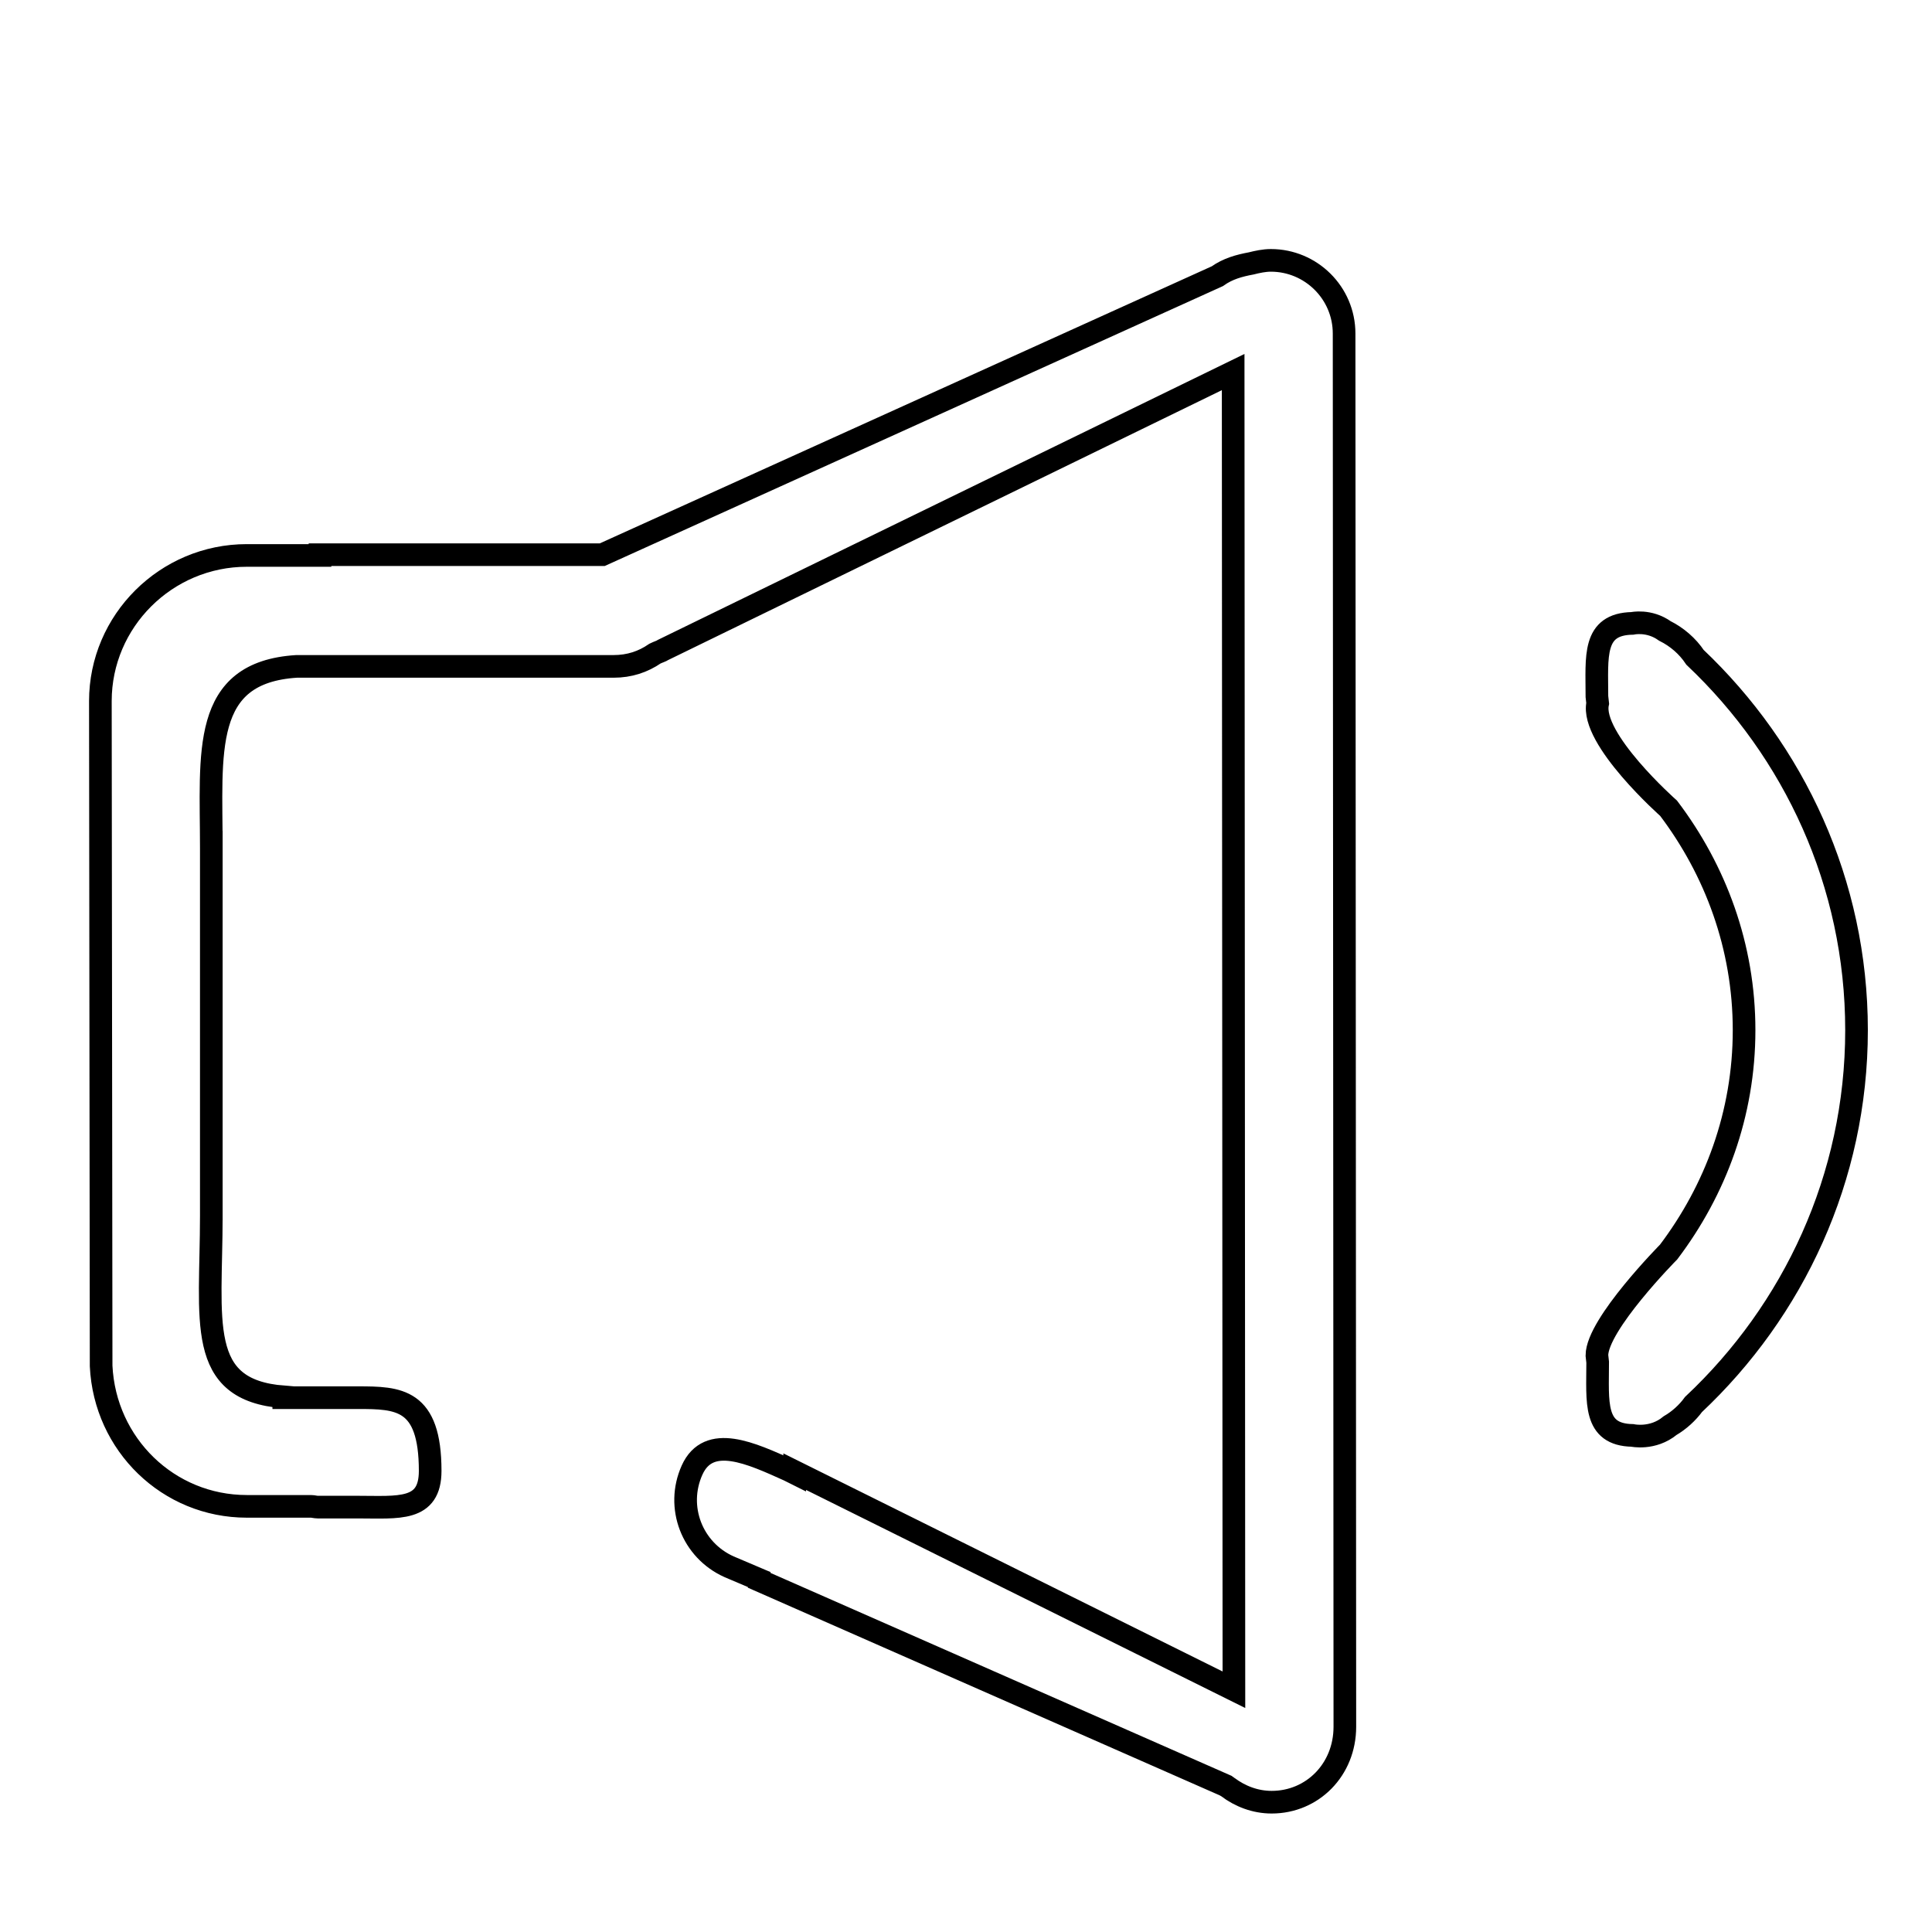
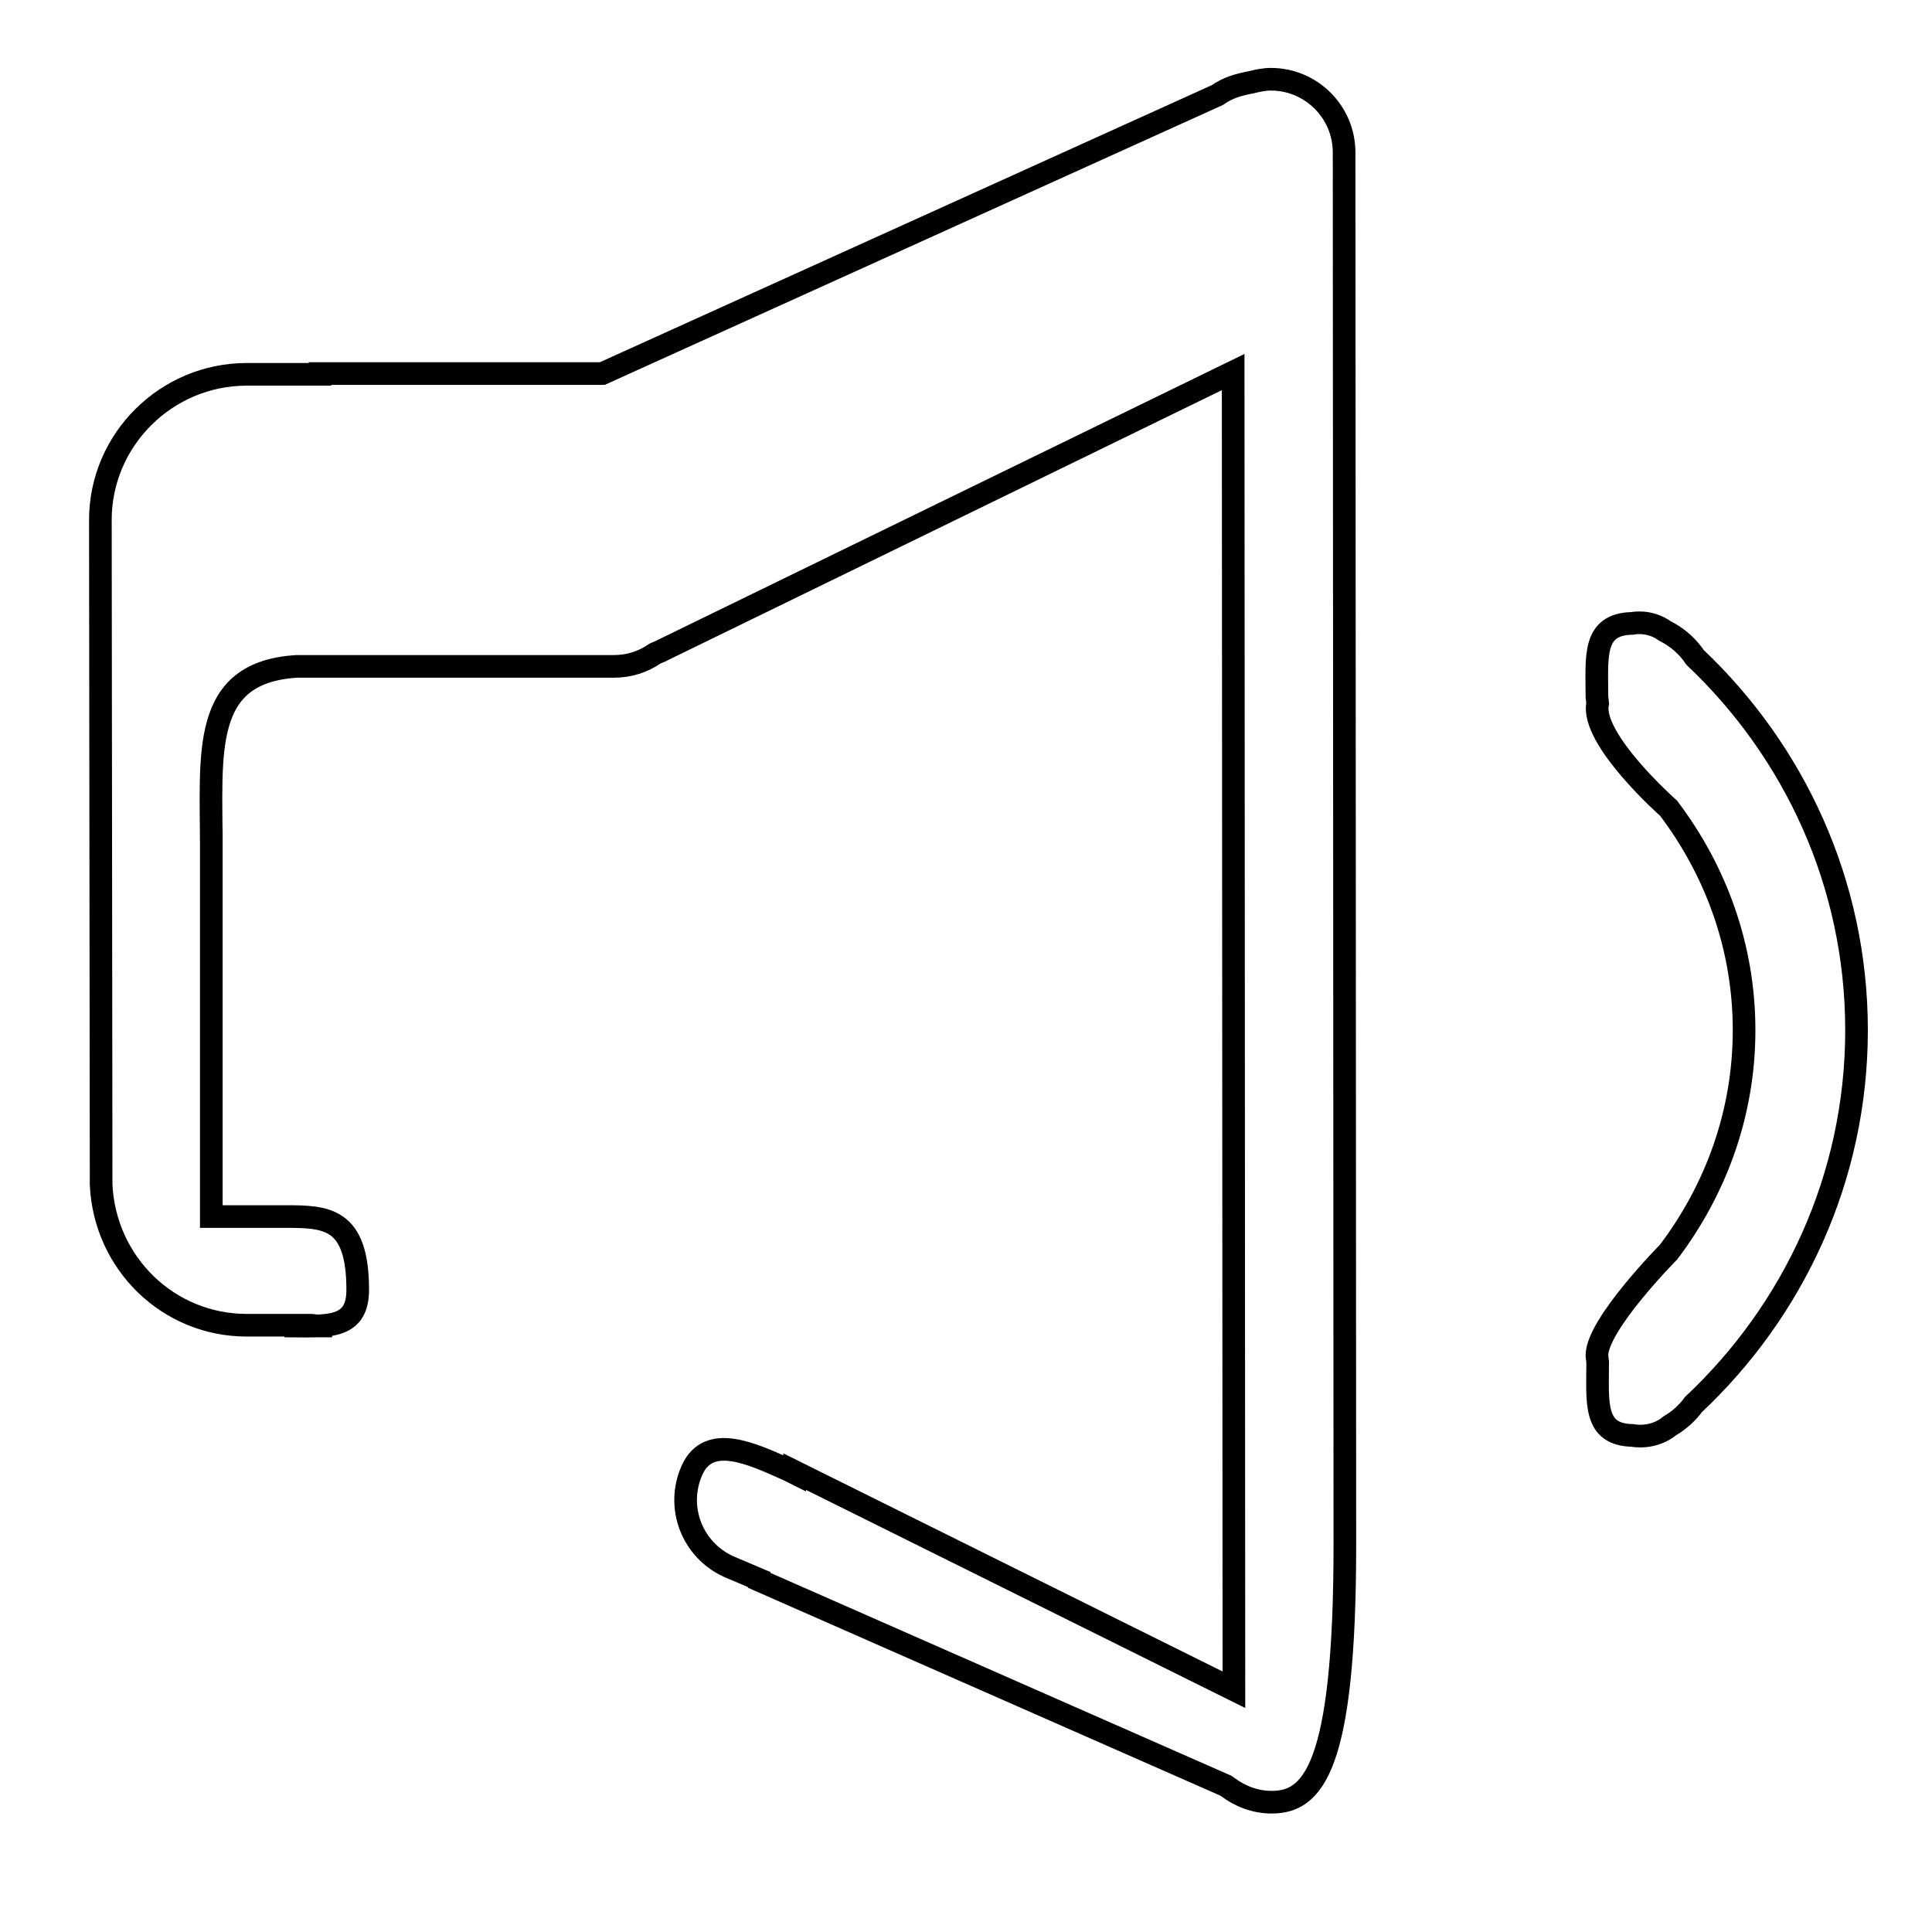
<svg xmlns="http://www.w3.org/2000/svg" version="1.1" x="0px" y="0px" viewBox="0 0 256 256" enable-background="new 0 0 256 256" xml:space="preserve">
  <g>
    <g>
-       <path stroke-width="3" fill-opacity="0" stroke="#000000" d="M10,17.2L10,17.2L10,17.2z" />
-       <path stroke-width="3" fill-opacity="0" stroke="#000000" d="M224.4,186.1c-0.8,1.1-1.9,2.1-3.1,2.8c-2.3,1.9-5,1.3-5,1.3c-5.2-0.1-4.6-4.4-4.6-9.7l-0.1-0.9c0-4.1,9.5-13.7,9.5-13.7c6.2-8.2,10-18.3,10-29.4c0-11.1-3.8-21.2-10-29.4c0,0-10.4-9.2-9.4-13.9l-0.1-0.9c0-5.3-0.6-9.6,4.7-9.7c0,0,2.2-0.5,4.3,1c1.6,0.8,3,2,4,3.5C237.7,99.5,246,117,246,136.5C246,156.1,237.6,173.7,224.4,186.1L224.4,186.1z M168.5,238.8c-2.2,0-4.2-0.8-5.8-2c-0.1-0.1-0.2-0.1-0.3-0.2l-61.8-27.2l0-0.1l-4-1.7c-4.9-2.2-7.1-7.9-4.9-12.8c2.2-4.9,7.9-2.2,12.8,0l0.8,0.4l0-0.2l58.2,28.9l-0.1-174.6L87.9,86.1c-0.3,0.2-0.7,0.3-1.1,0.5c-1.6,1.1-3.4,1.7-5.5,1.7l-42,0C26.6,89.1,28,99.7,28,112.4l0-2.3v51.6l0-0.6c0,14-2.1,23.1,9.6,24v0.1h9.8c5.4,0,9.6,0.1,9.6,9.7c0,5.4-4.2,4.8-9.6,4.8h-0.1v0H44l-1.9,0c-0.3,0-0.6-0.1-0.9-0.1h-8.5c-10.4,0-18.8-8.2-19.3-18.6l-0.1-88.1c0-10.6,8.7-19.3,19.4-19.3h9.7v-0.1l37.4,0l81.5-36.9c1.4-1,2.9-1.4,4.5-1.7c0.8-0.2,1.7-0.4,2.6-0.4c5.3,0,9.7,4.3,9.7,9.7l0.1,184.6C178.2,234.5,173.9,238.8,168.5,238.8L168.5,238.8z" />
+       <path stroke-width="3" fill-opacity="0" stroke="#000000" d="M224.4,186.1c-0.8,1.1-1.9,2.1-3.1,2.8c-2.3,1.9-5,1.3-5,1.3c-5.2-0.1-4.6-4.4-4.6-9.7l-0.1-0.9c0-4.1,9.5-13.7,9.5-13.7c6.2-8.2,10-18.3,10-29.4c0-11.1-3.8-21.2-10-29.4c0,0-10.4-9.2-9.4-13.9l-0.1-0.9c0-5.3-0.6-9.6,4.7-9.7c0,0,2.2-0.5,4.3,1c1.6,0.8,3,2,4,3.5C237.7,99.5,246,117,246,136.5C246,156.1,237.6,173.7,224.4,186.1L224.4,186.1z M168.5,238.8c-2.2,0-4.2-0.8-5.8-2c-0.1-0.1-0.2-0.1-0.3-0.2l-61.8-27.2l0-0.1l-4-1.7c-4.9-2.2-7.1-7.9-4.9-12.8c2.2-4.9,7.9-2.2,12.8,0l0.8,0.4l0-0.2l58.2,28.9l-0.1-174.6L87.9,86.1c-0.3,0.2-0.7,0.3-1.1,0.5c-1.6,1.1-3.4,1.7-5.5,1.7l-42,0C26.6,89.1,28,99.7,28,112.4l0-2.3v51.6l0-0.6v0.1h9.8c5.4,0,9.6,0.1,9.6,9.7c0,5.4-4.2,4.8-9.6,4.8h-0.1v0H44l-1.9,0c-0.3,0-0.6-0.1-0.9-0.1h-8.5c-10.4,0-18.8-8.2-19.3-18.6l-0.1-88.1c0-10.6,8.7-19.3,19.4-19.3h9.7v-0.1l37.4,0l81.5-36.9c1.4-1,2.9-1.4,4.5-1.7c0.8-0.2,1.7-0.4,2.6-0.4c5.3,0,9.7,4.3,9.7,9.7l0.1,184.6C178.2,234.5,173.9,238.8,168.5,238.8L168.5,238.8z" />
    </g>
  </g>
</svg>